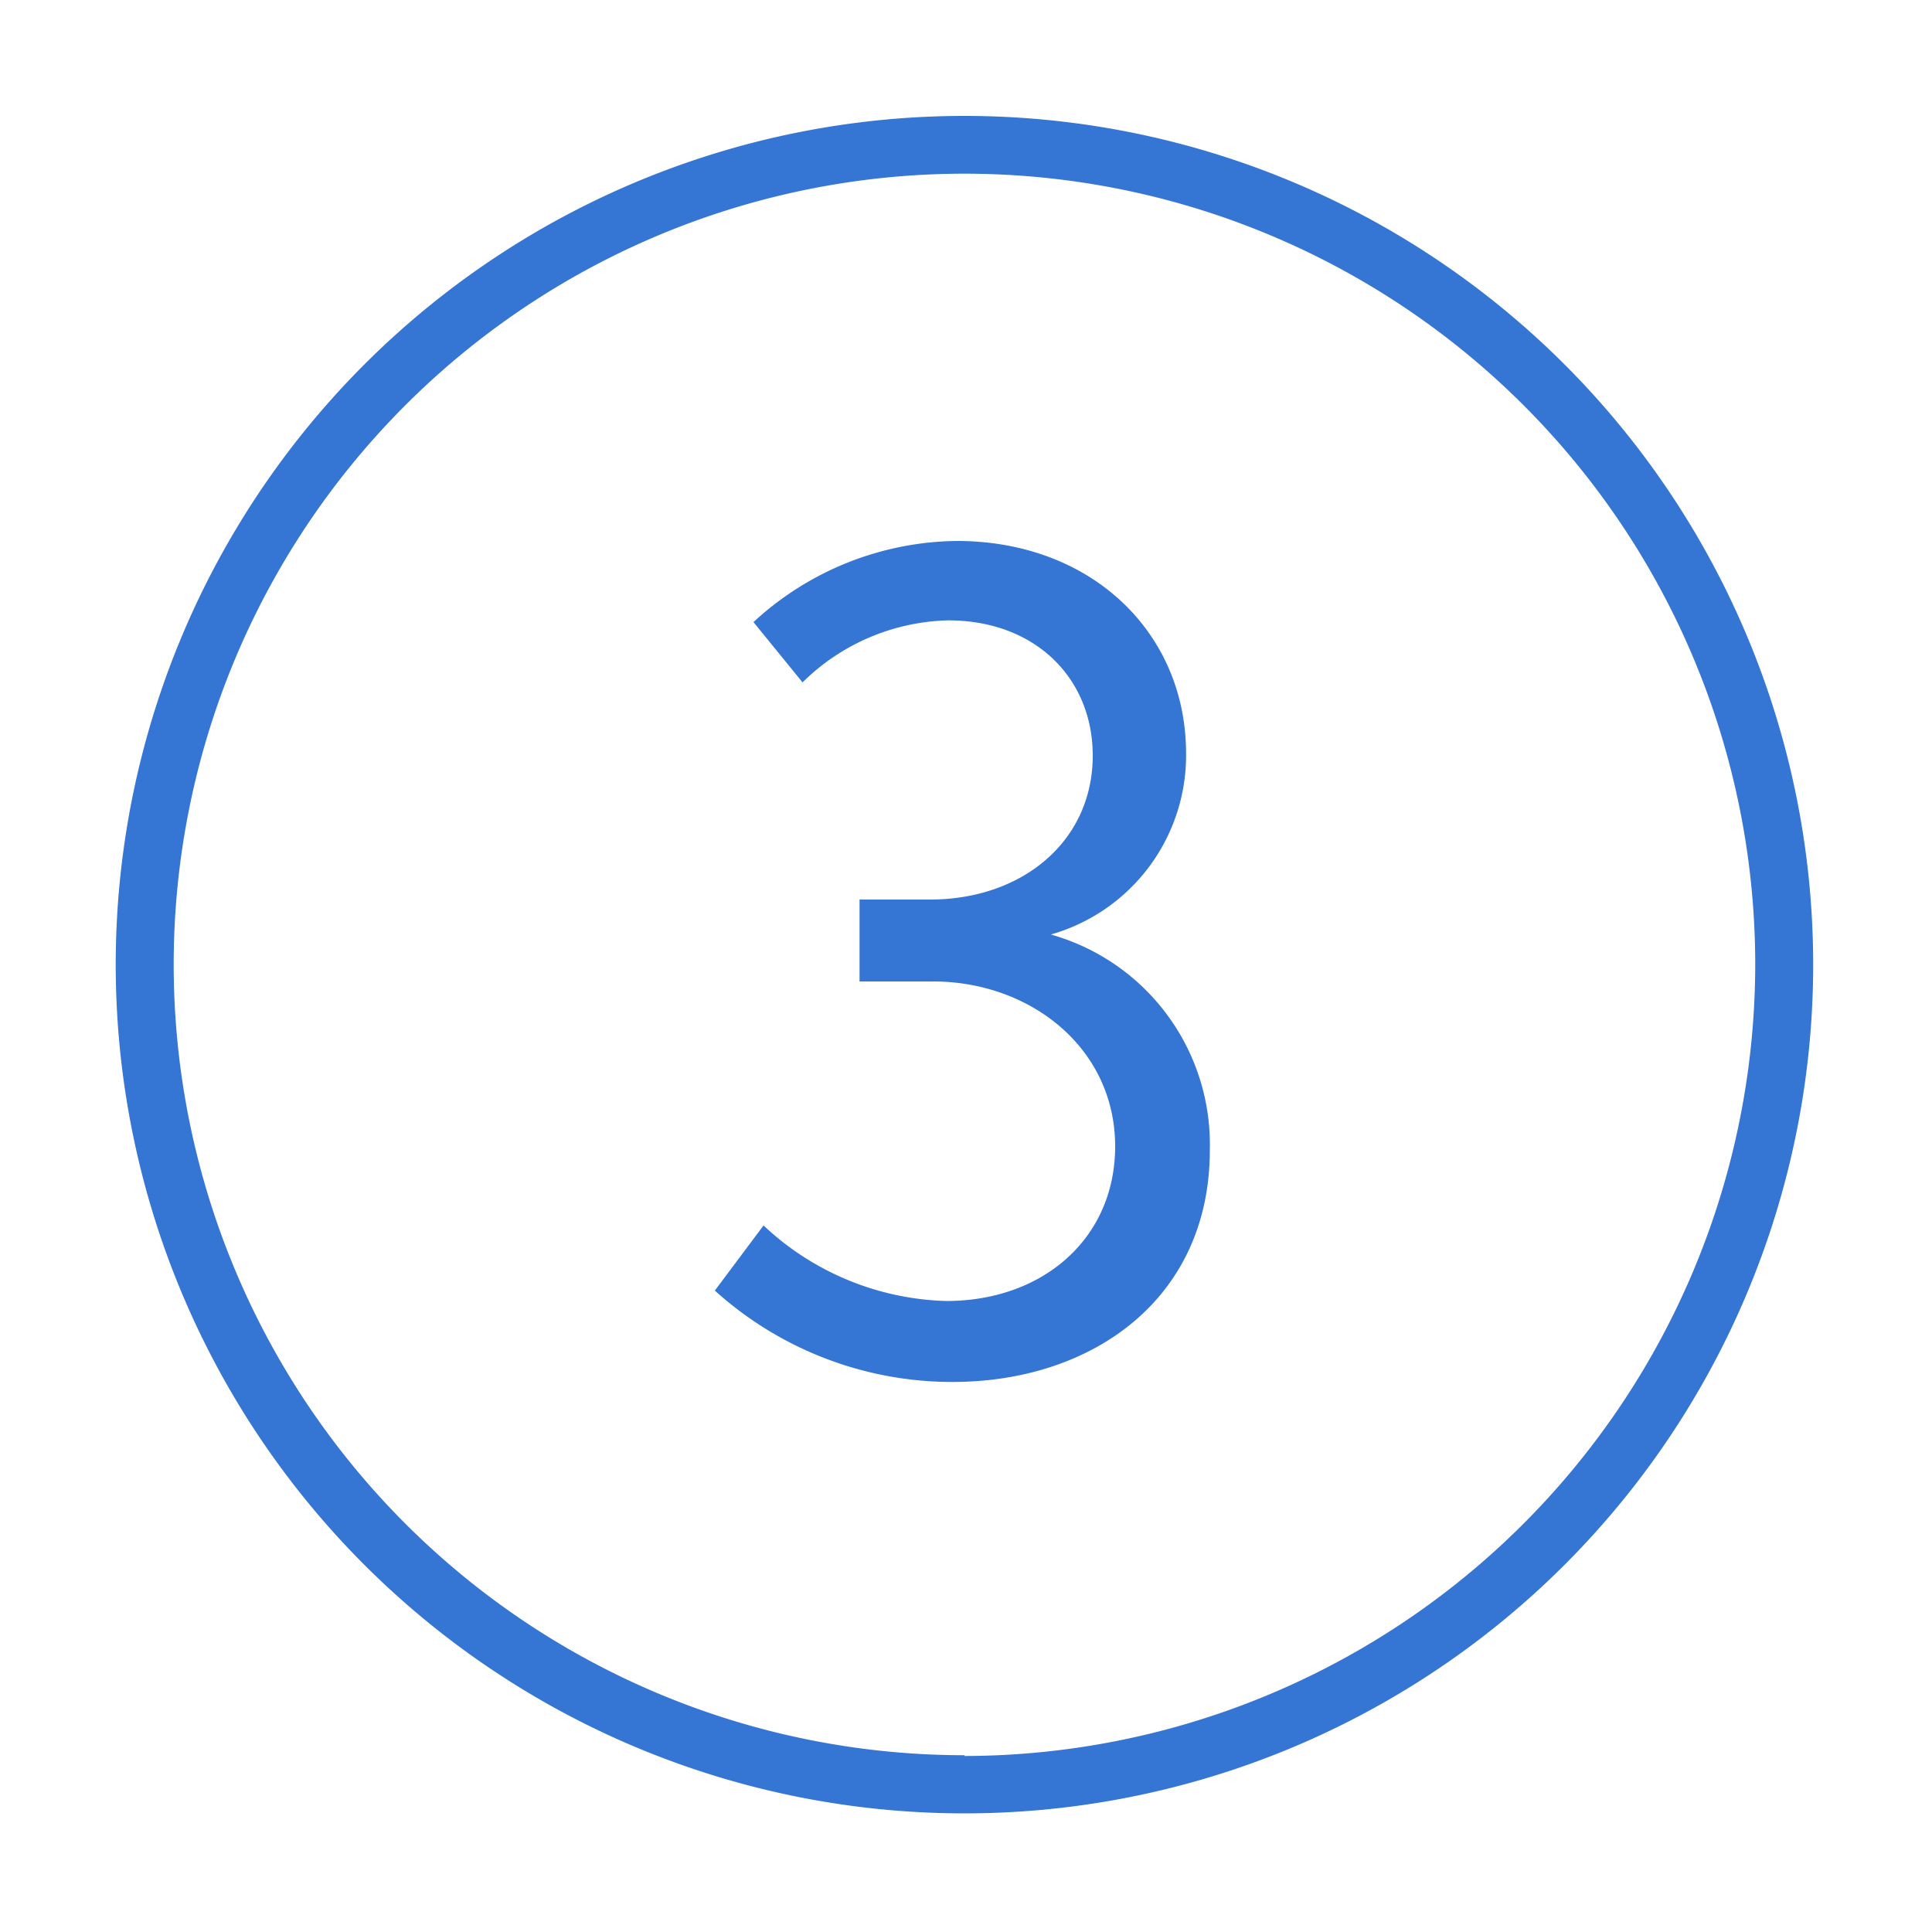
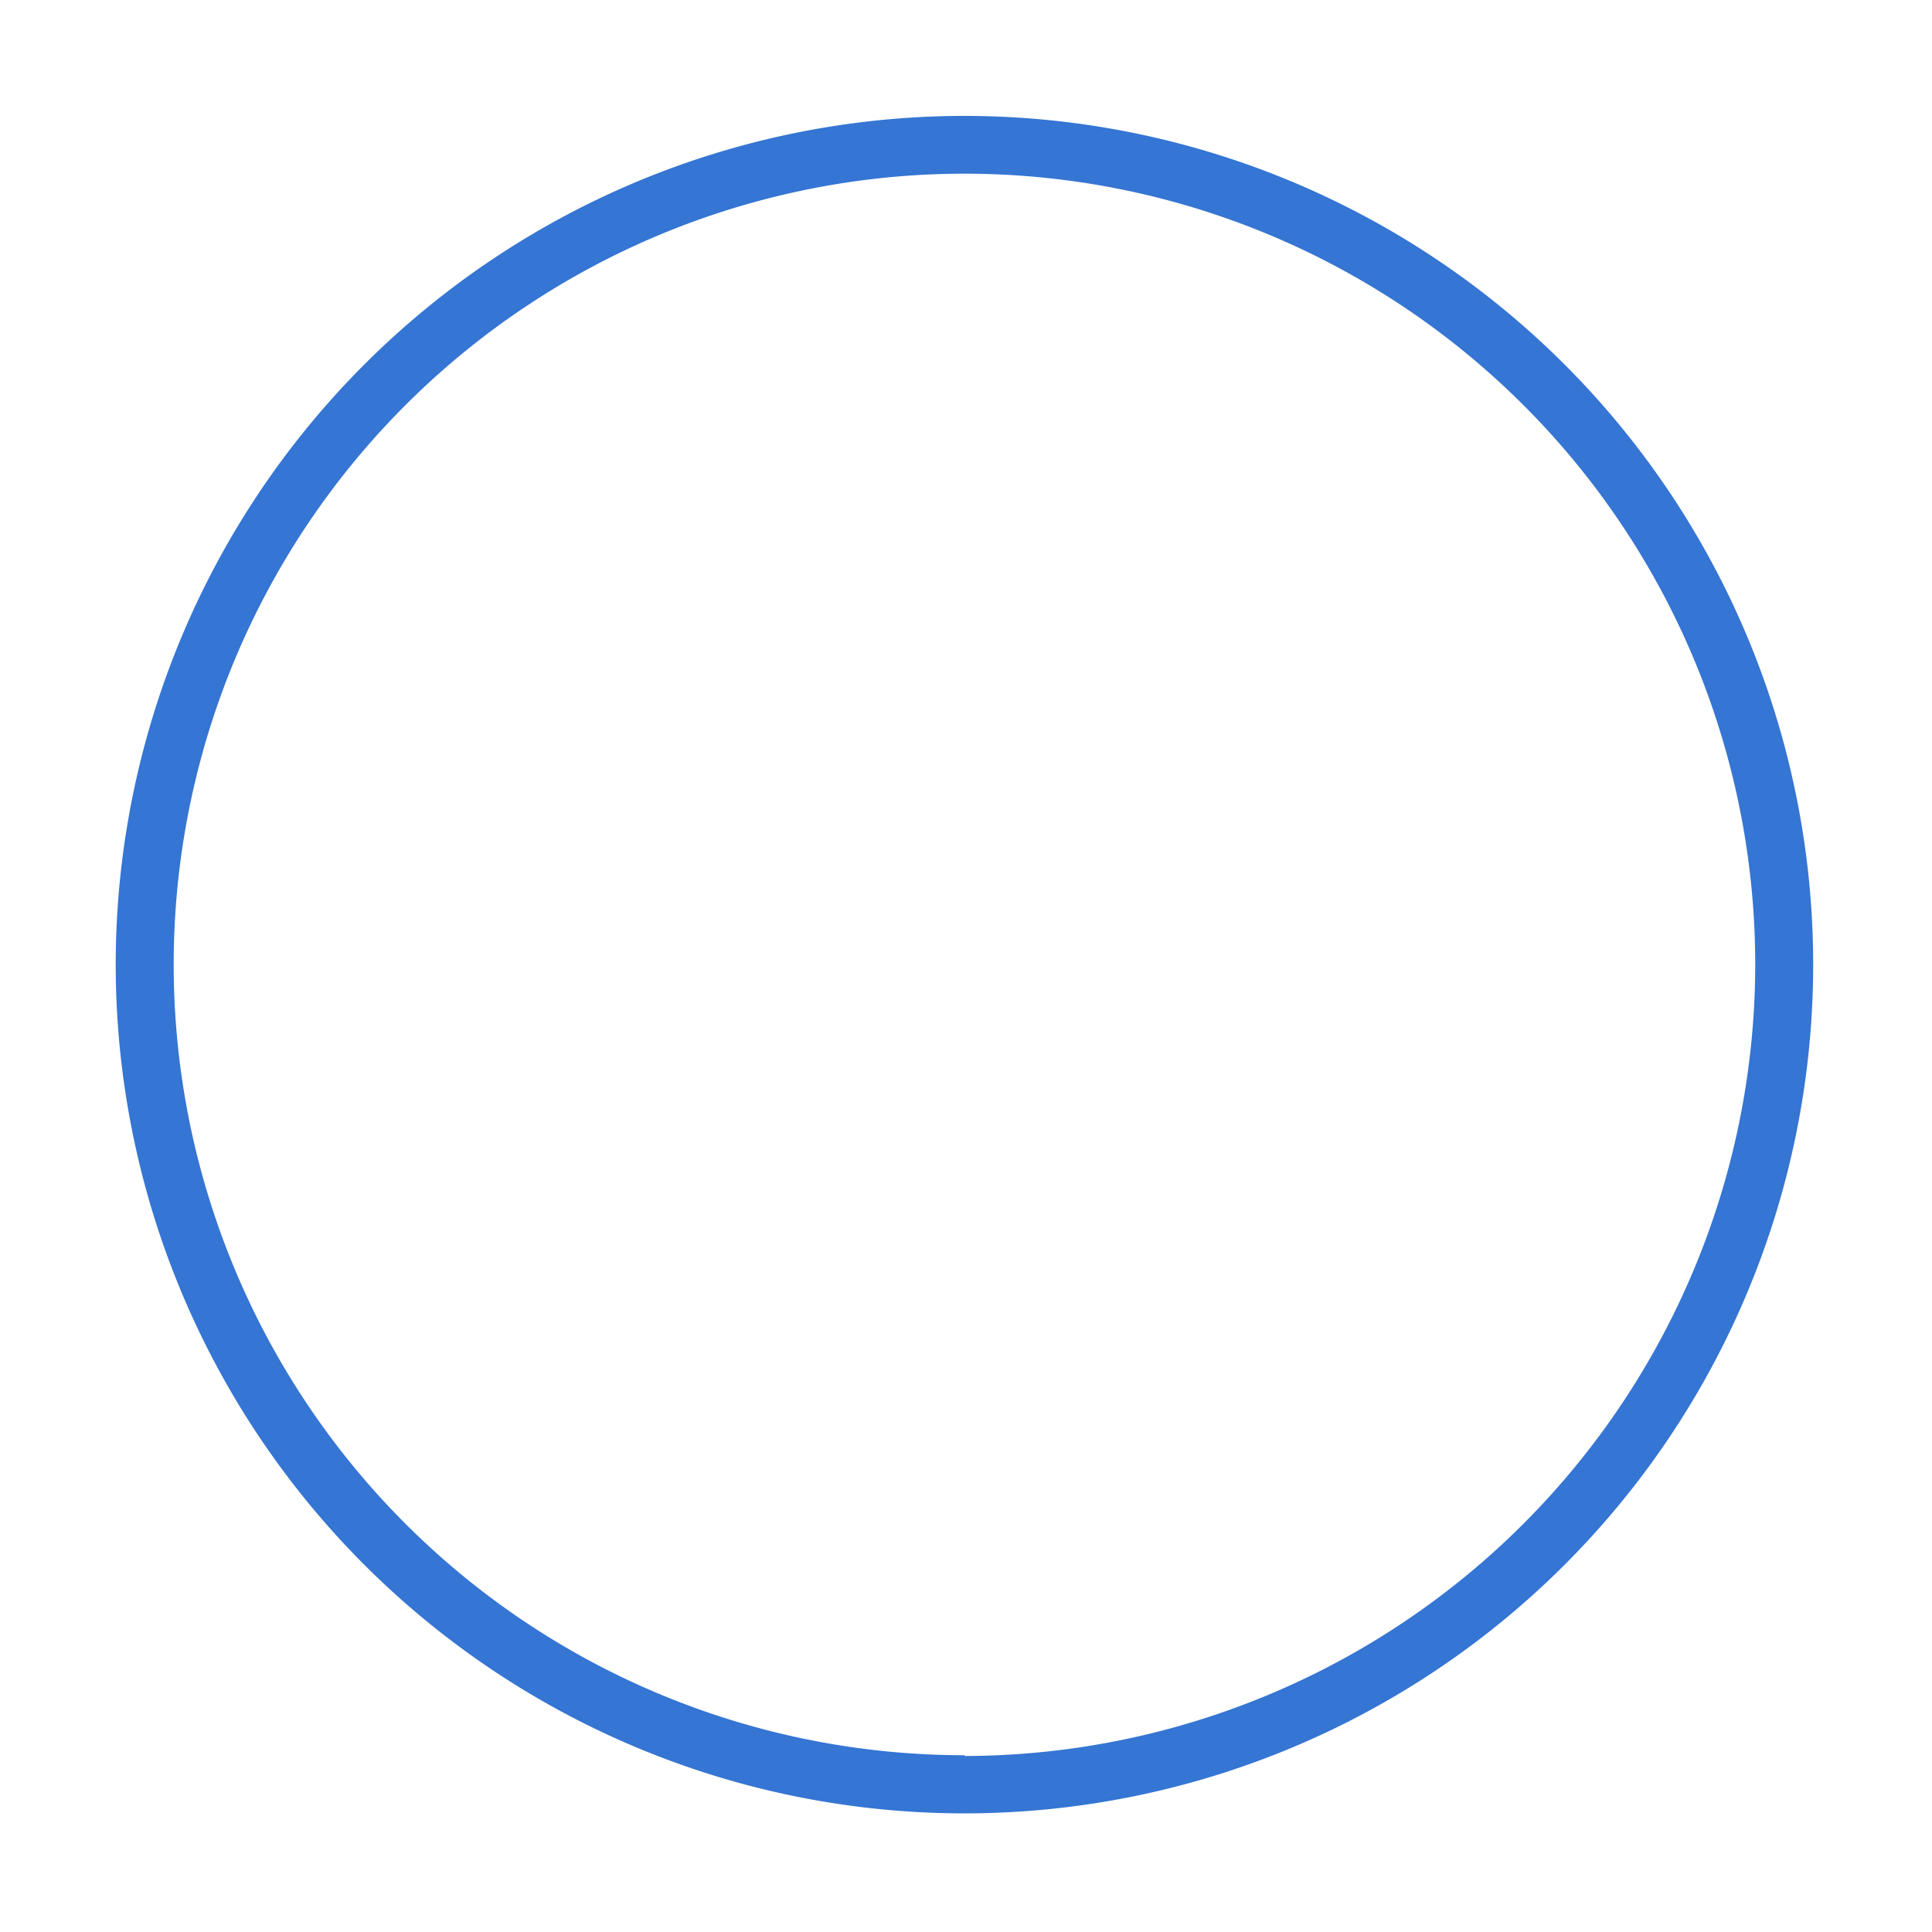
<svg xmlns="http://www.w3.org/2000/svg" id="Outlined" viewBox="0 0 100 100">
  <defs>
    <style>.cls-1{fill:#3575d3;}</style>
  </defs>
  <title>Icons-02-OUTLINED</title>
  <path class="cls-1" d="M49.93,6A43.93,43.93,0,1,0,93.85,50,43.93,43.93,0,0,0,49.93,6Zm0,84.85A40.93,40.93,0,1,1,90.85,50,41,41,0,0,1,49.93,90.89Z" />
-   <path class="cls-1" d="M54.39,48.37a9.64,9.64,0,0,0,7-9.45C61.35,32.72,56.48,28,49.52,28A15.75,15.75,0,0,0,39,32.2l2.54,3.12a11.09,11.09,0,0,1,7.54-3.21c4.51,0,7.48,3,7.48,7,0,4.42-3.63,7.45-8.42,7.45H44.49v4.24H48.3c5,0,9.42,3.42,9.42,8.54,0,4.72-3.69,8-8.75,8a14.37,14.37,0,0,1-9.45-3.91L37,66.8A18.33,18.33,0,0,0,49.3,71.53c7.27,0,13.32-4.33,13.32-12A11.29,11.29,0,0,0,54.39,48.37Z" />
</svg>